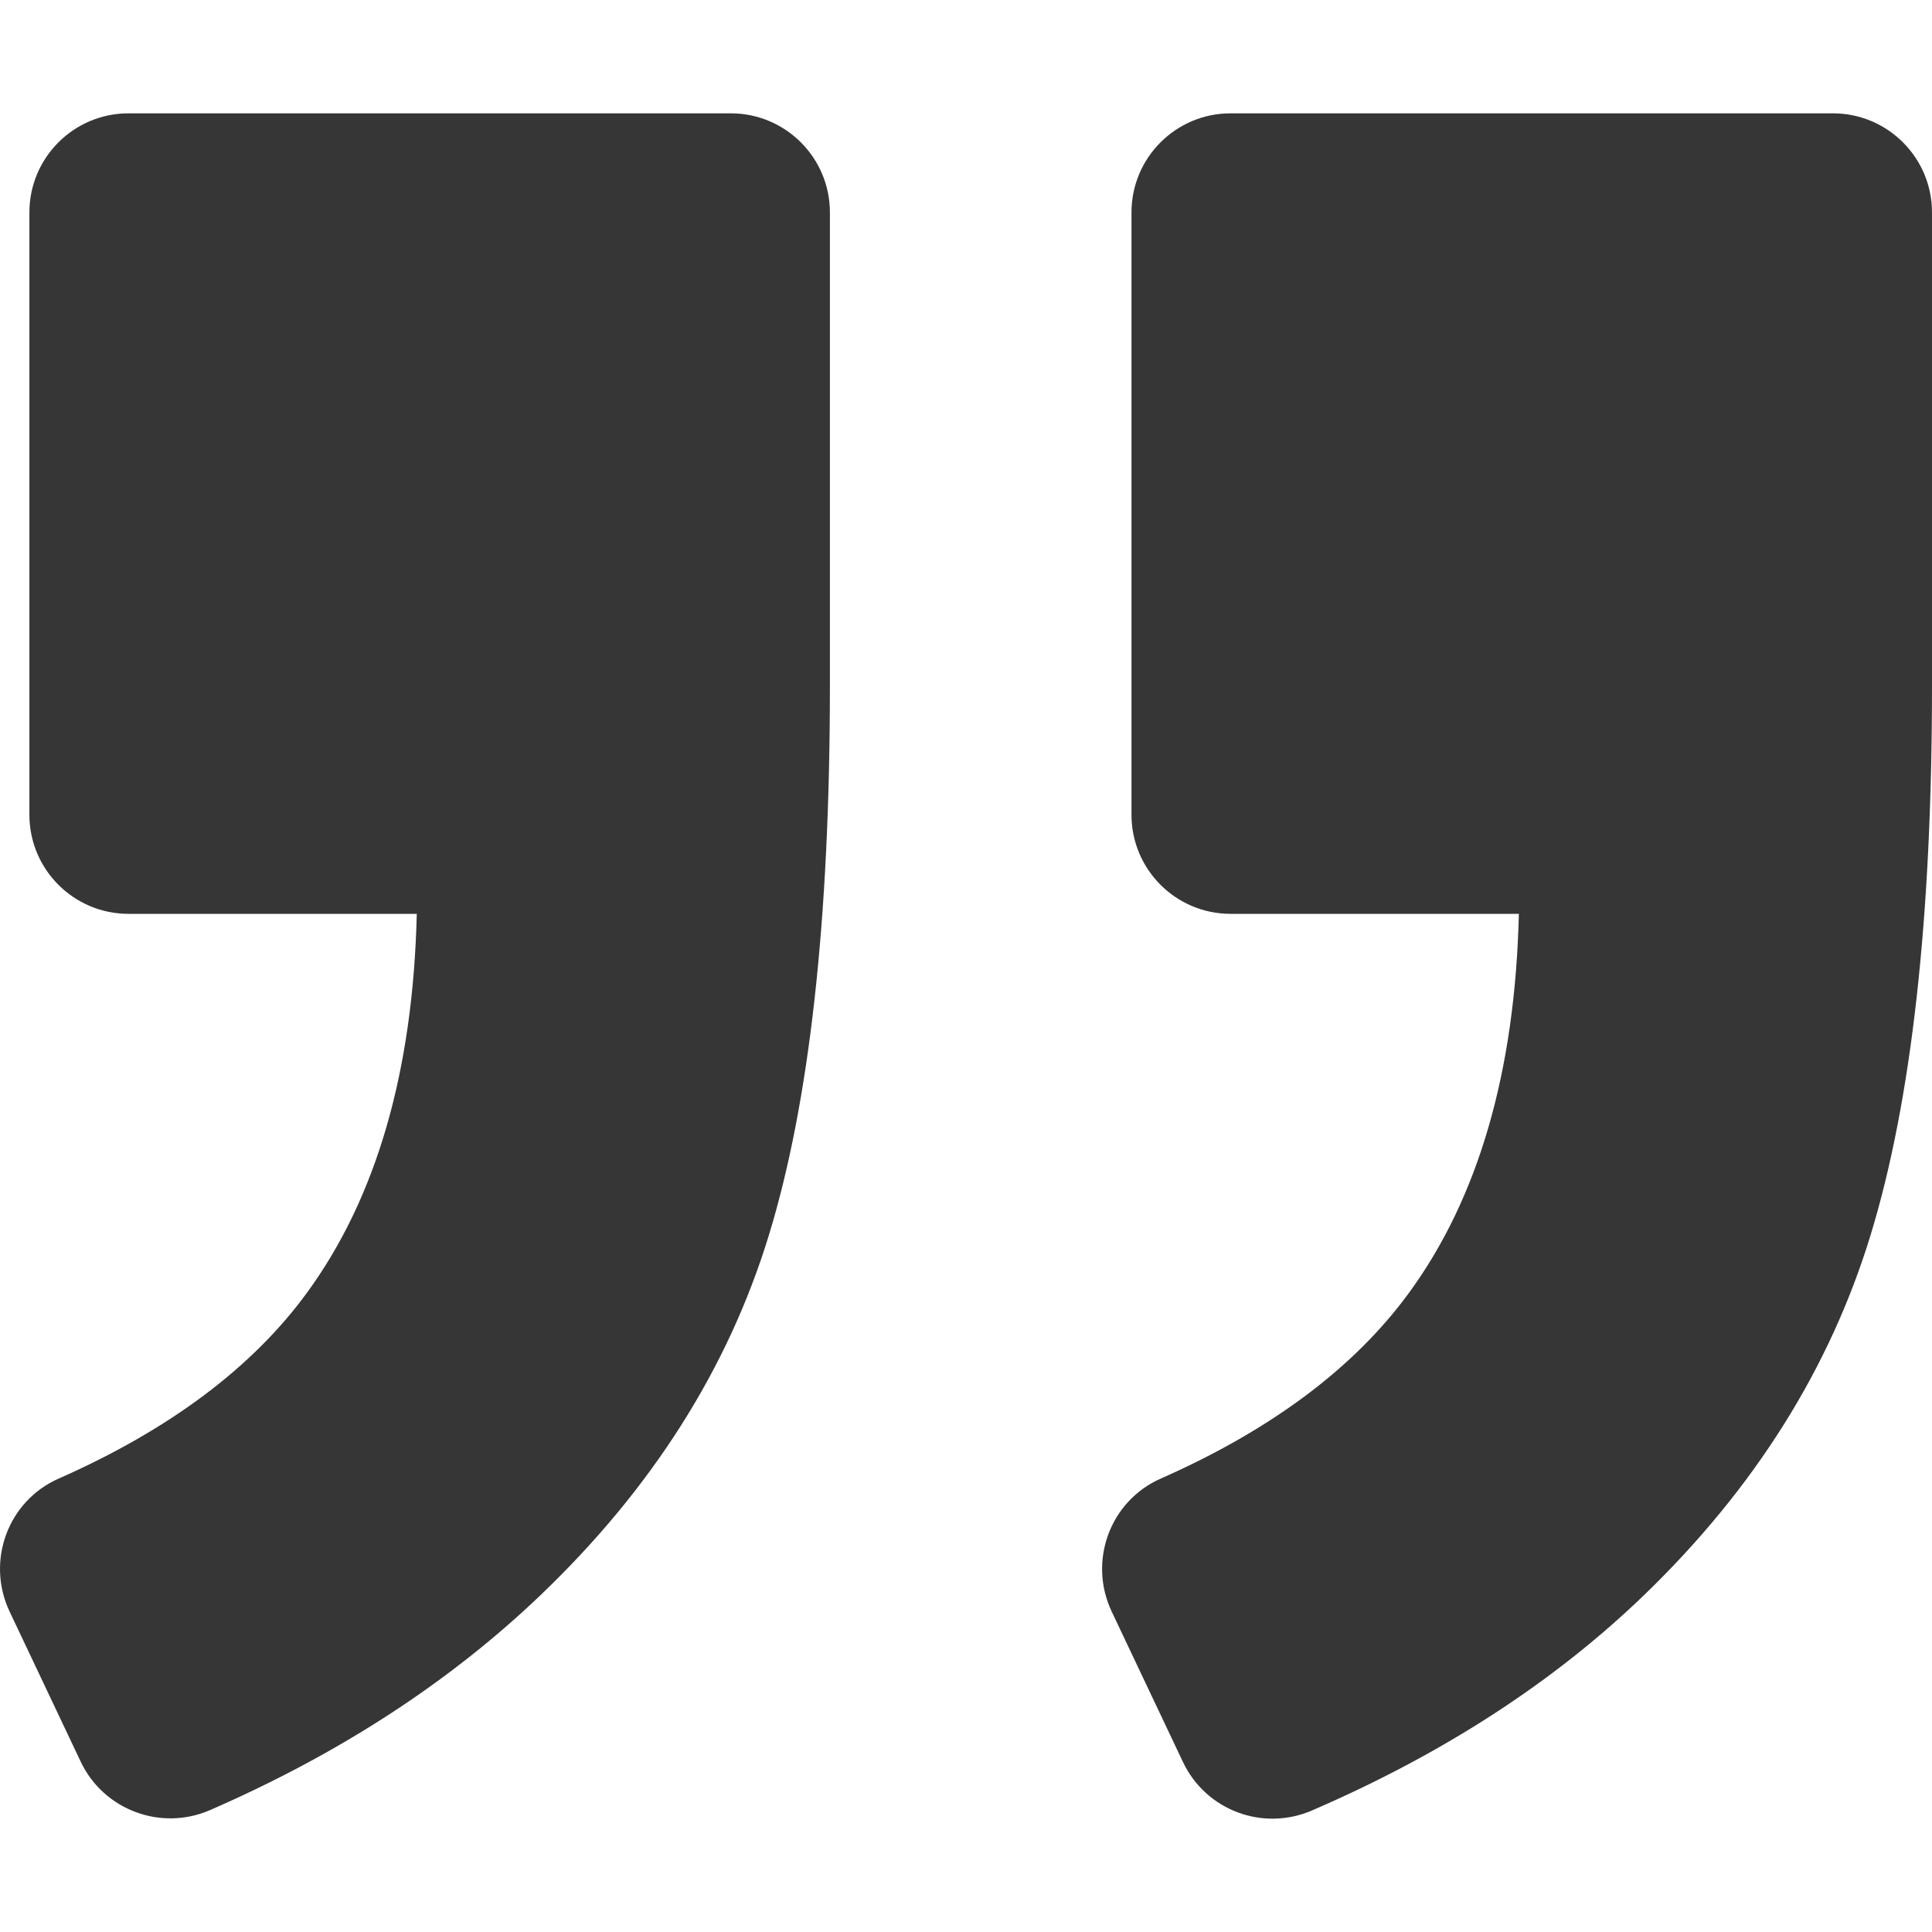
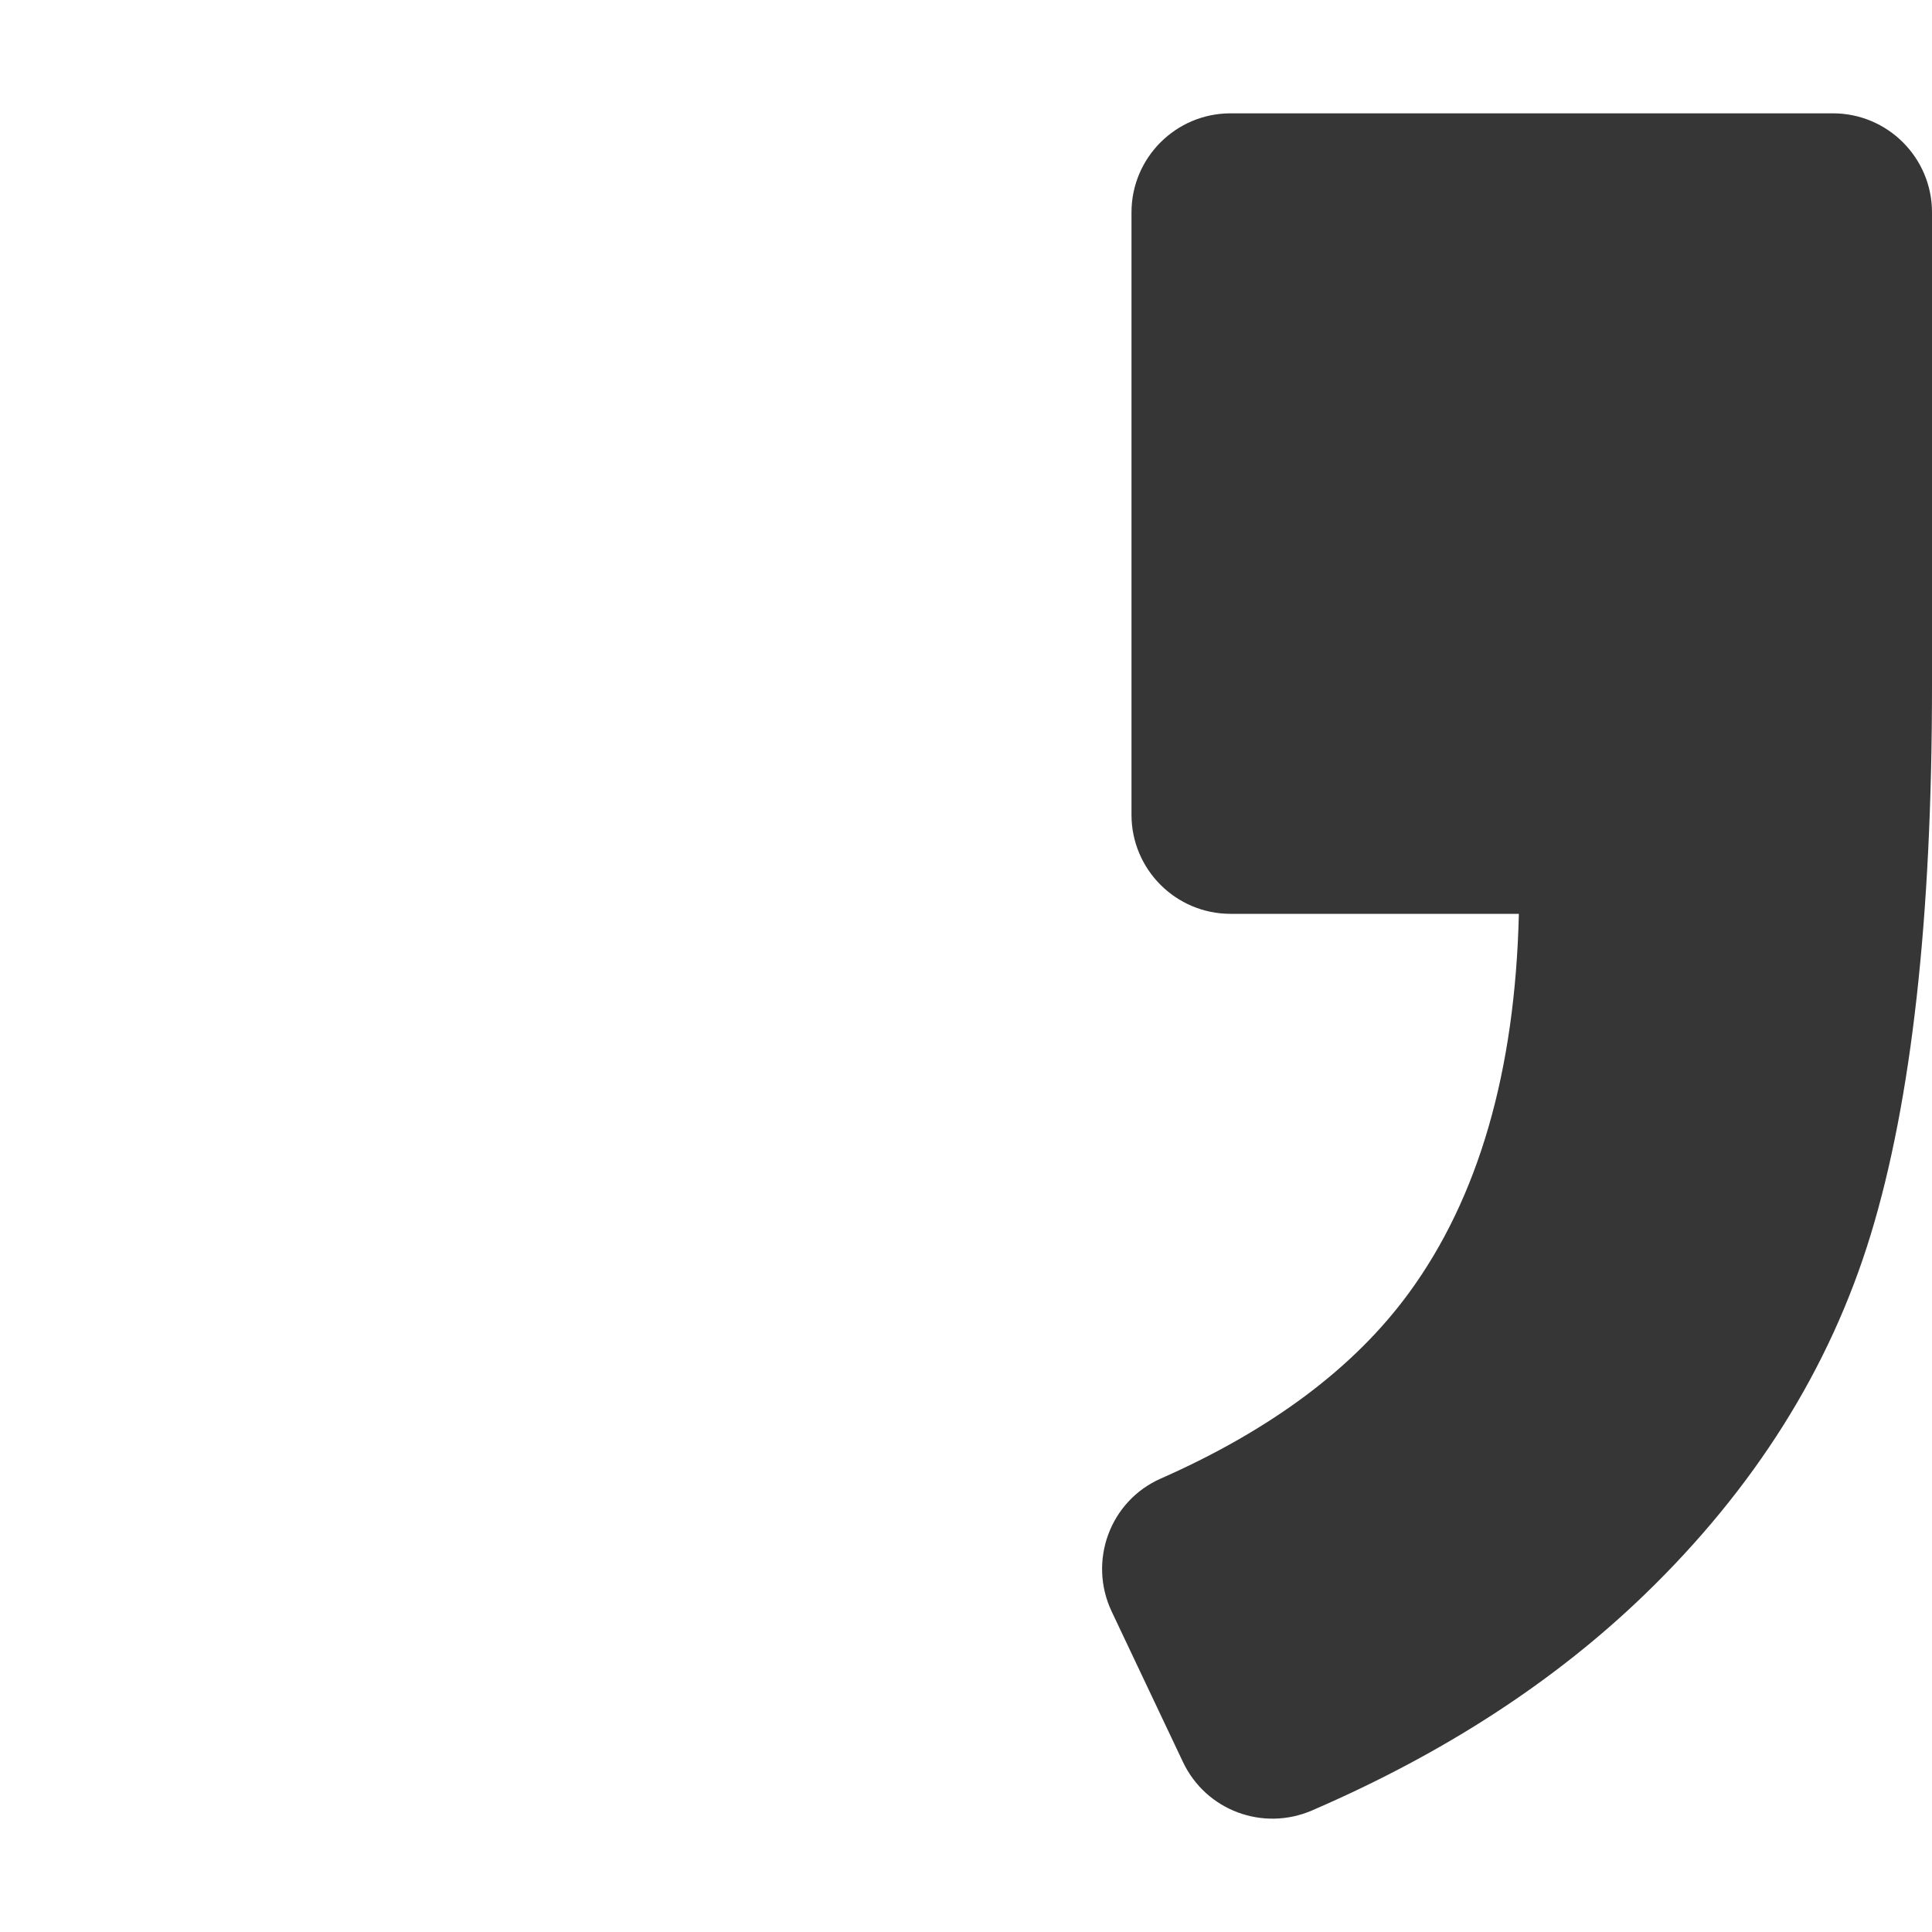
<svg xmlns="http://www.w3.org/2000/svg" version="1.1" id="Capa_1" x="0px" y="0px" width="512px" height="512px" viewBox="0 0 975.036 975.036" style="enable-background:new 0 0 975.036 975.036;" xml:space="preserve">
  <g>
    <g>
      <path d="M925.036,57.197h-304c-27.6,0-50,22.4-50,50v304c0,27.601,22.4,50,50,50h145.5c-1.9,79.601-20.4,143.3-55.4,191.2   c-27.6,37.8-69.399,69.1-125.3,93.8c-25.7,11.3-36.8,41.7-24.8,67.101l36,76c11.6,24.399,40.3,35.1,65.1,24.399   c66.2-28.6,122.101-64.8,167.7-108.8c55.601-53.7,93.7-114.3,114.3-181.9c20.601-67.6,30.9-159.8,30.9-276.8v-239   C975.036,79.598,952.635,57.197,925.036,57.197z" data-original="#000000" class="active-path" data-old_color="#000000" fill="#363636" />
-       <path d="M106.036,913.497c65.4-28.5,121-64.699,166.9-108.6c56.1-53.7,94.4-114.1,115-181.2c20.6-67.1,30.899-159.6,30.899-277.5   v-239c0-27.6-22.399-50-50-50h-304c-27.6,0-50,22.4-50,50v304c0,27.601,22.4,50,50,50h145.5c-1.9,79.601-20.4,143.3-55.4,191.2   c-27.6,37.8-69.4,69.1-125.3,93.8c-25.7,11.3-36.8,41.7-24.8,67.101l35.9,75.8C52.336,913.497,81.236,924.298,106.036,913.497z" data-original="#000000" class="active-path" data-old_color="#000000" fill="#363636" />
    </g>
  </g>
</svg>